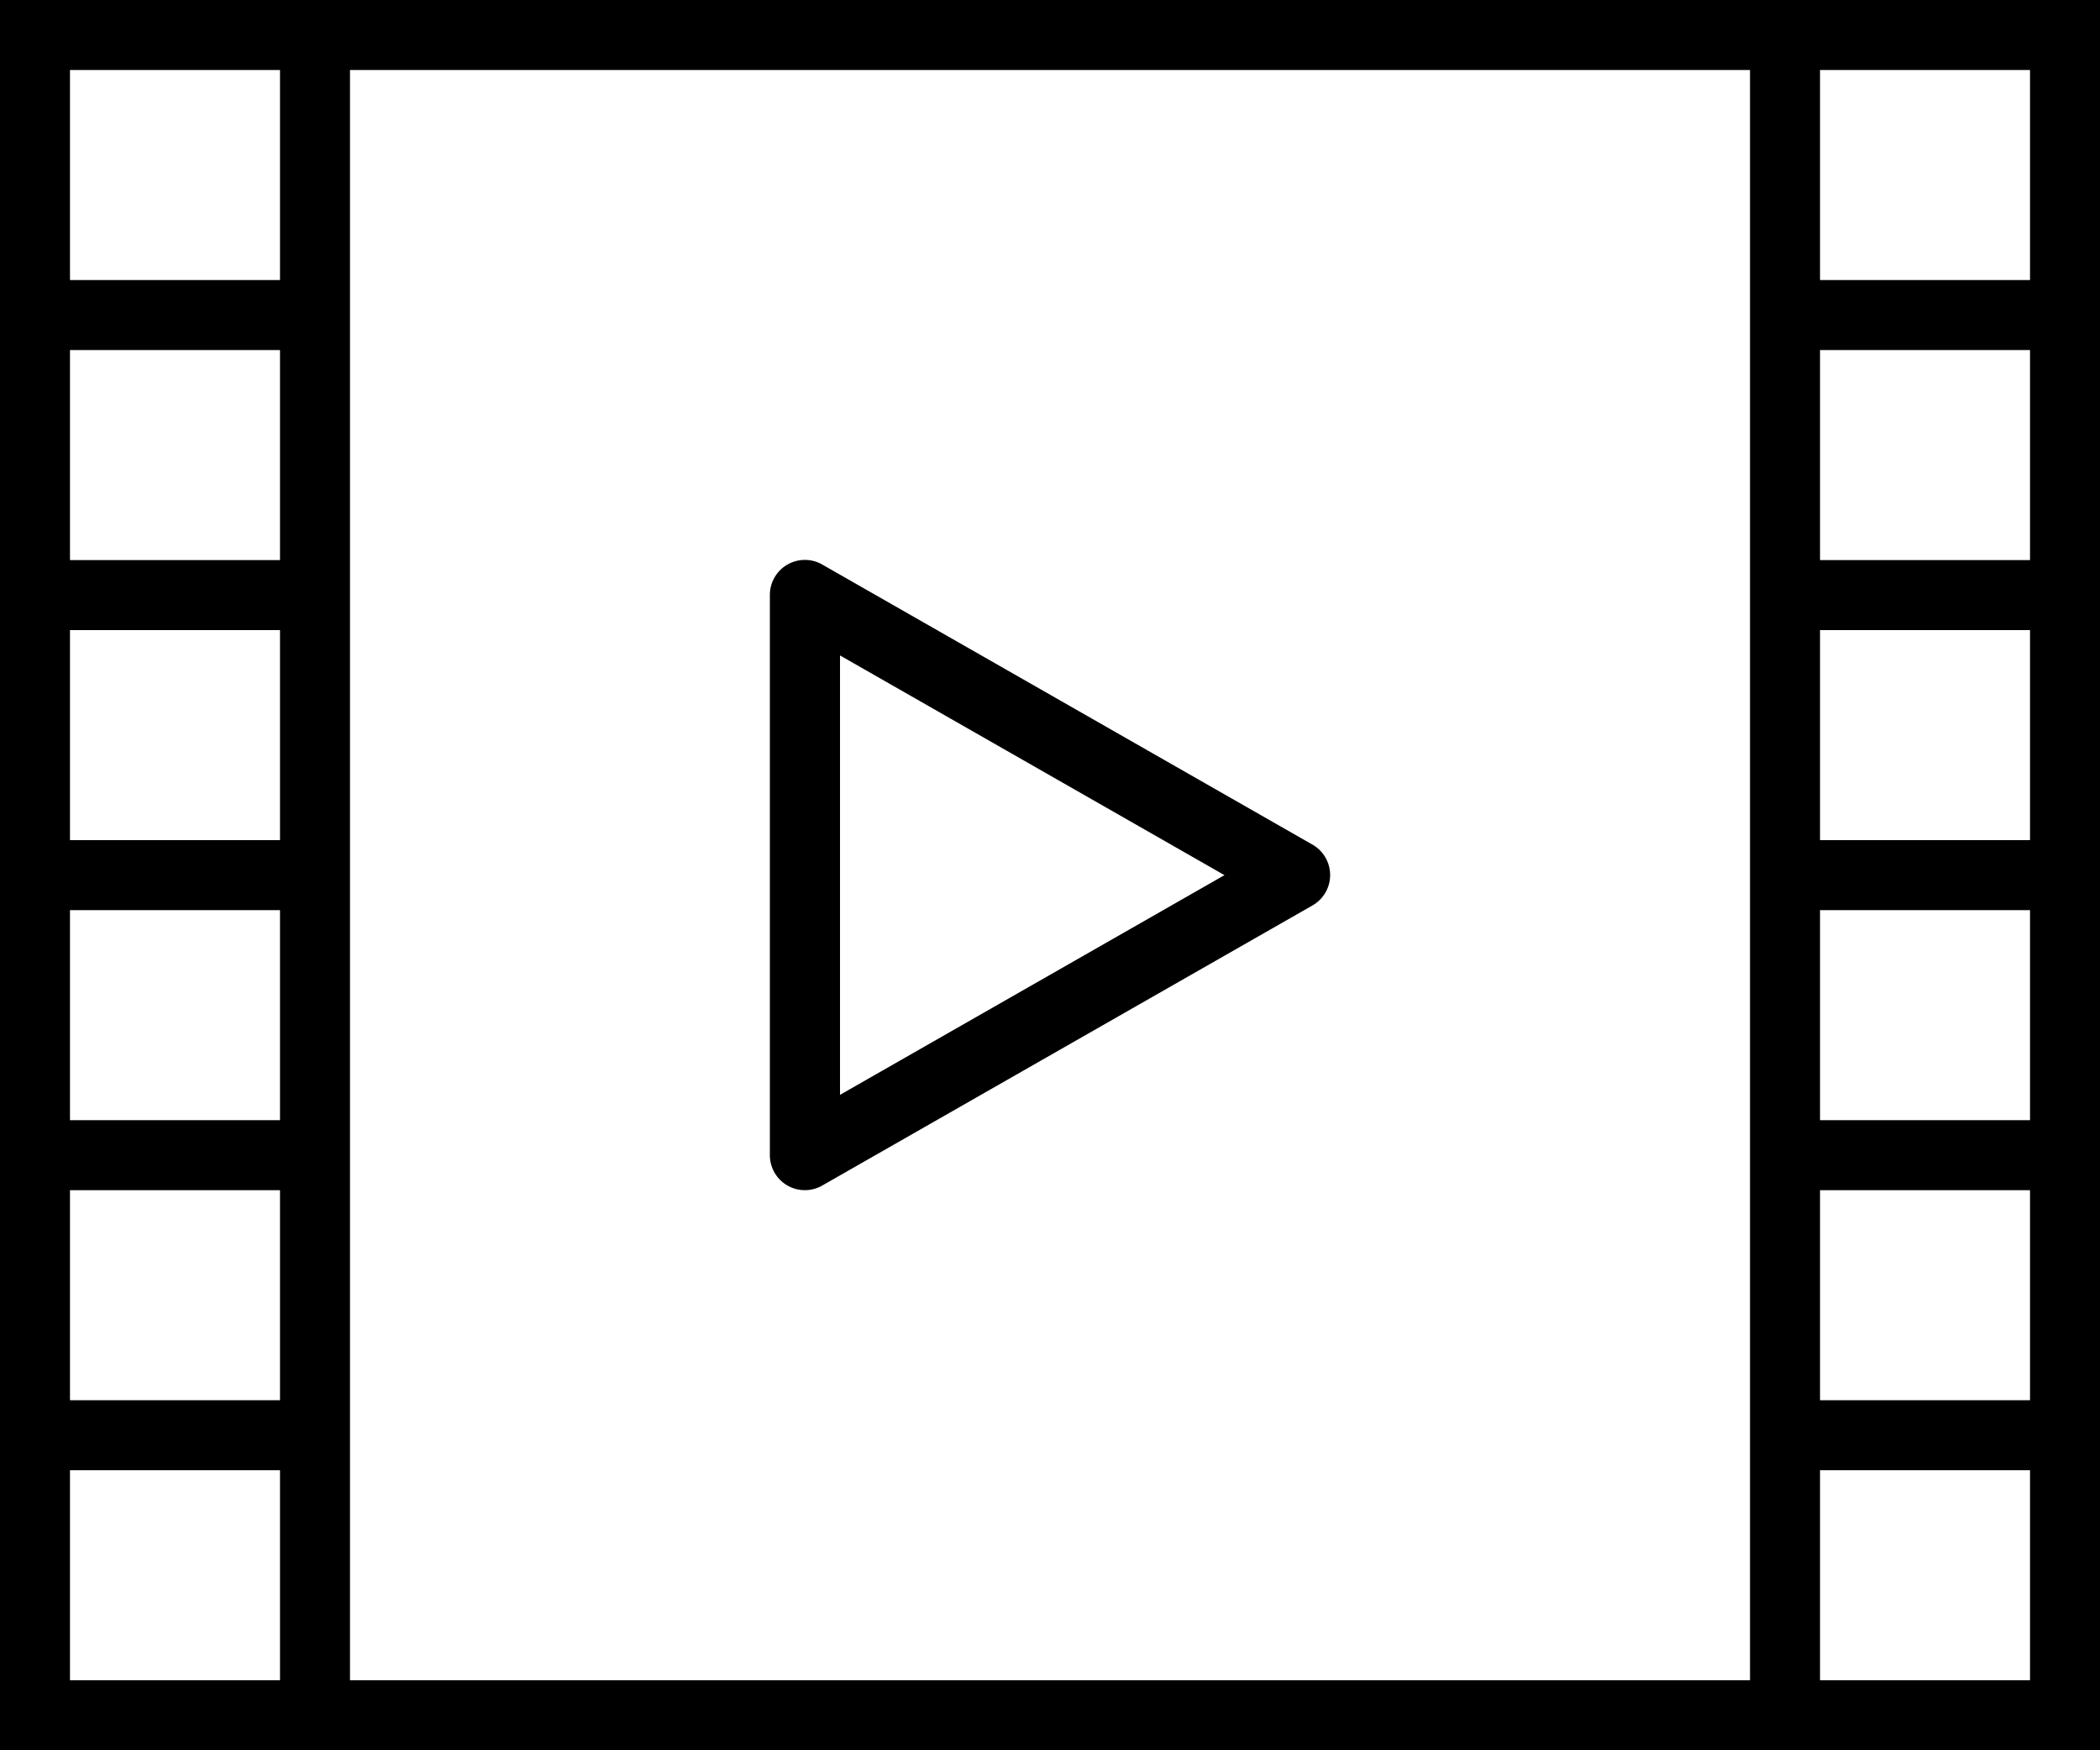
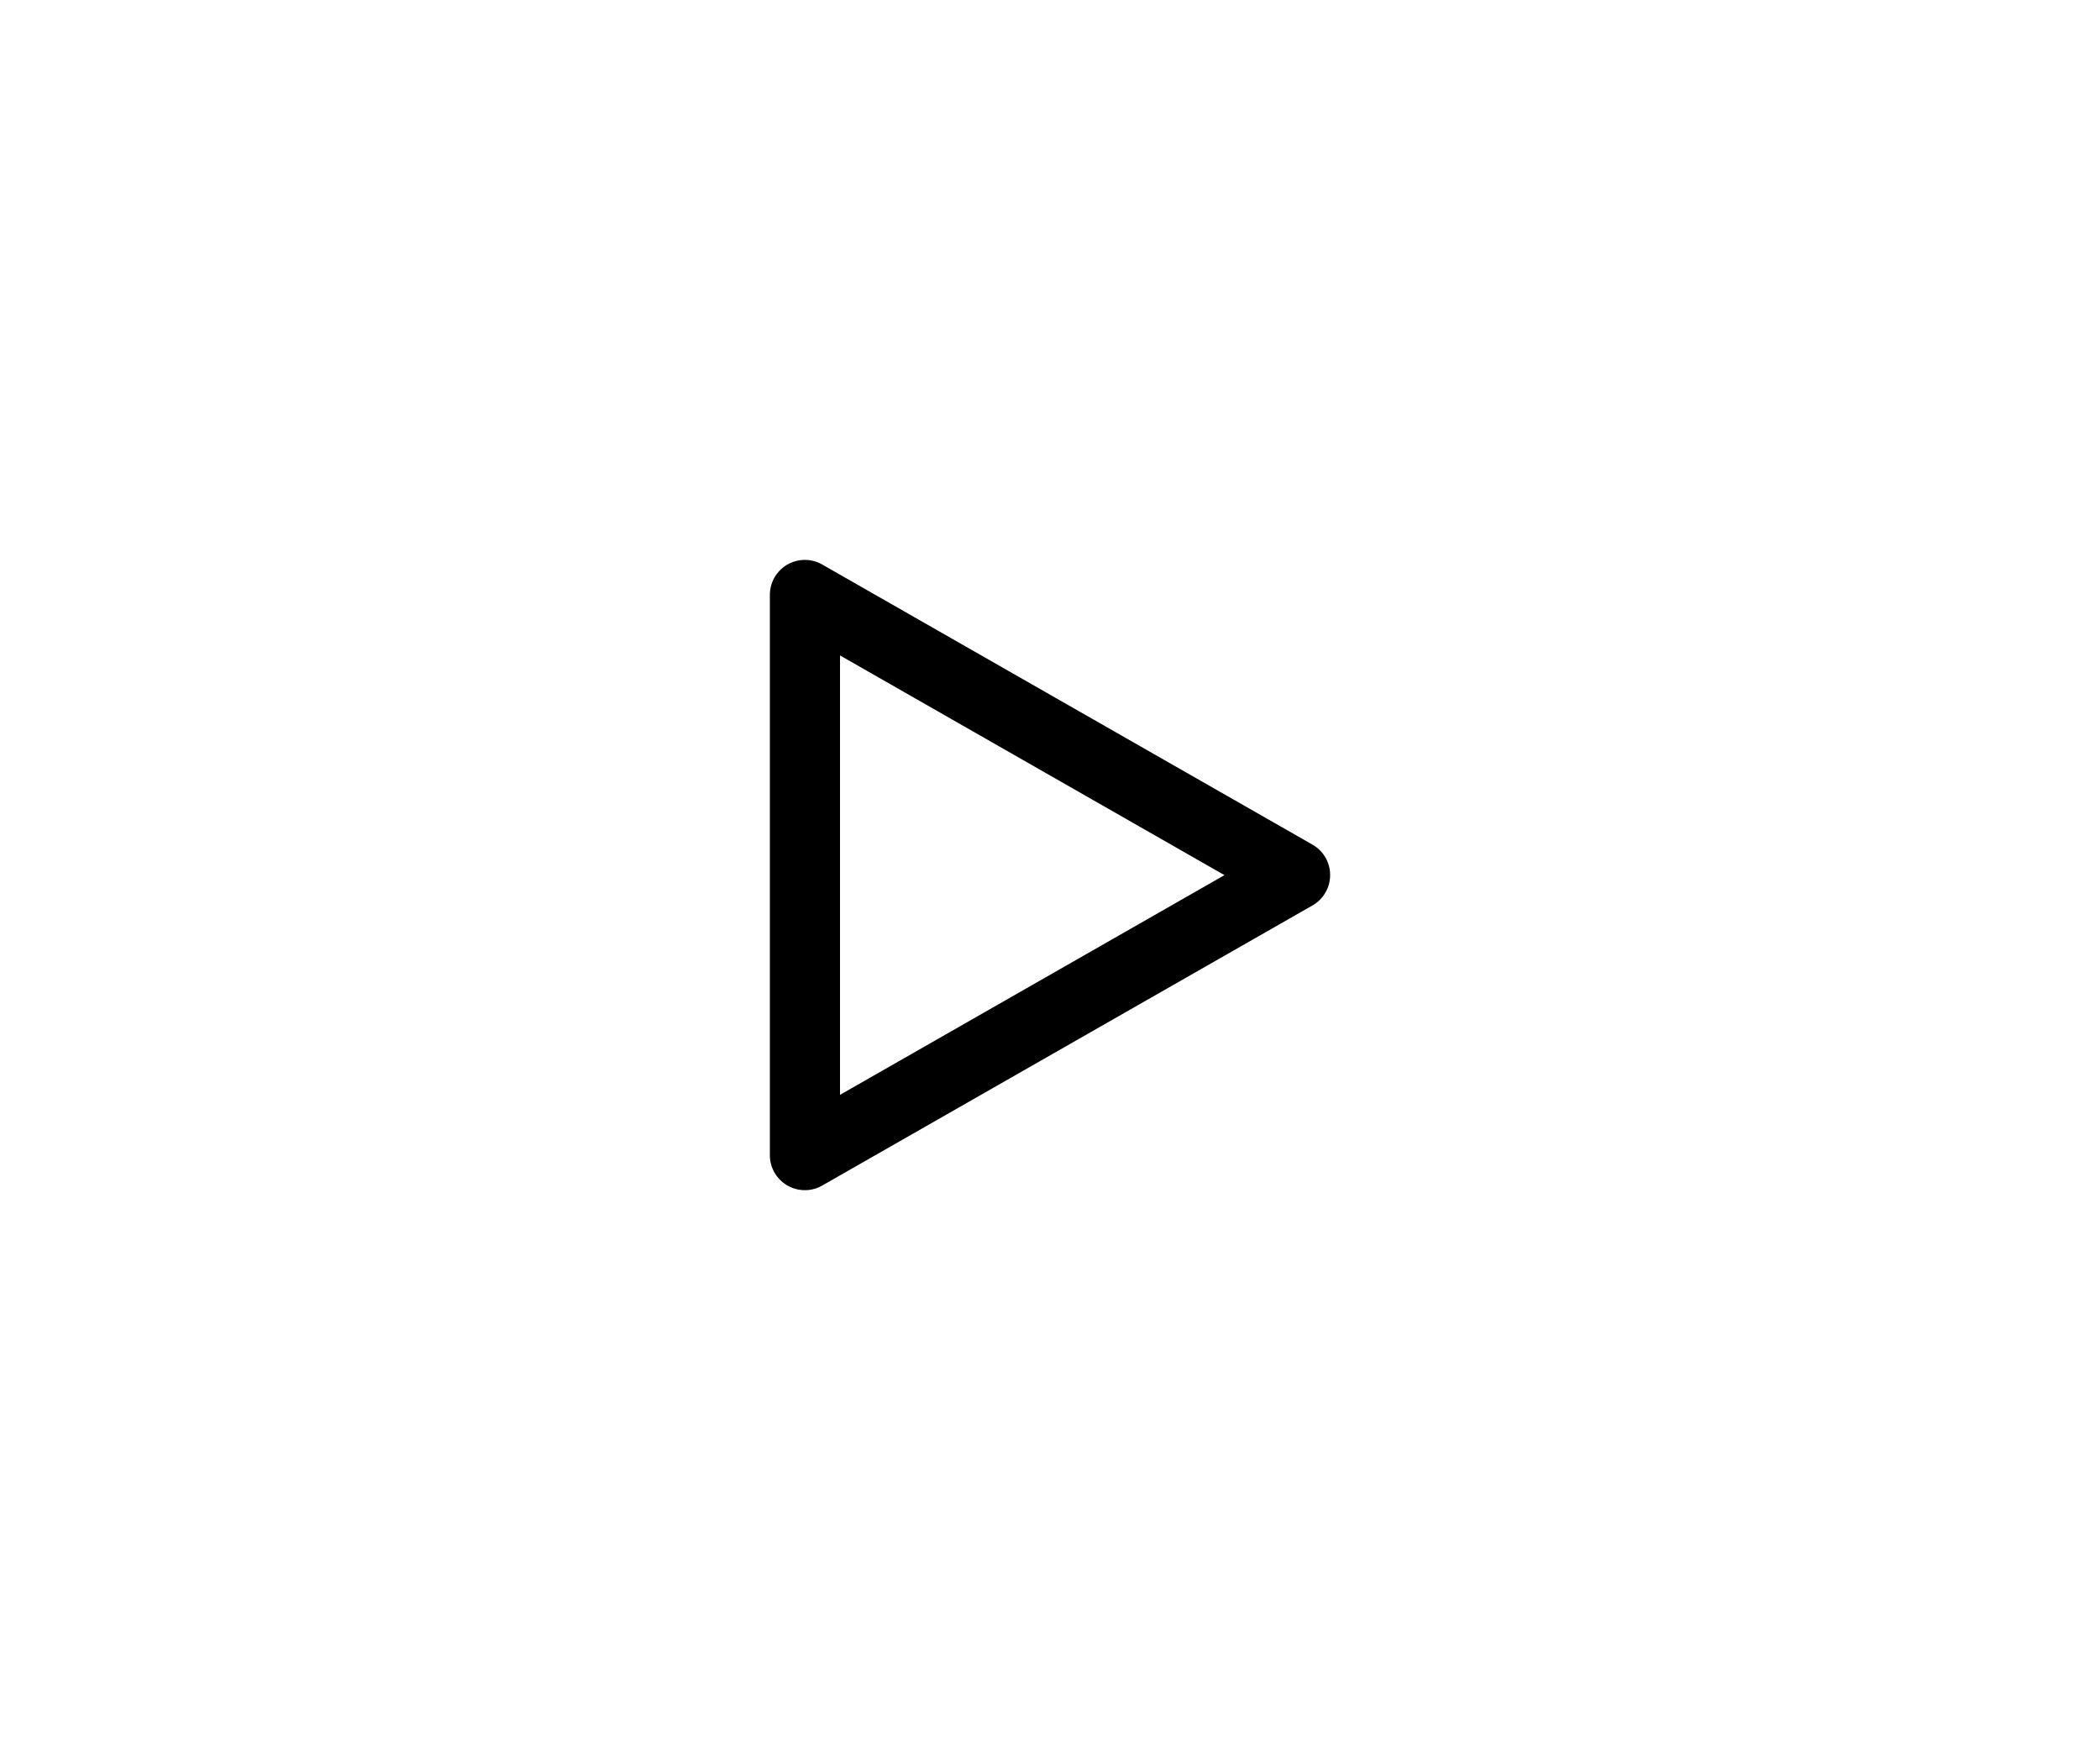
<svg xmlns="http://www.w3.org/2000/svg" id="_006-video-player" data-name="006-video-player" width="67.694" height="56.412" viewBox="0 0 67.694 56.412">
  <g id="Group_4062" data-name="Group 4062">
    <g id="Group_4061" data-name="Group 4061">
-       <path id="Path_493" data-name="Path 493" d="M56.412,40H0V96.412H67.694V40ZM9.026,94.156H2.256V87.386H9.026Zm0-9.026H2.256V78.36H9.026Zm0-9.026H2.256V69.334H9.026Zm0-9.026H2.256V60.308H9.026Zm0-9.026H2.256V51.282H9.026Zm0-9.026H2.256V42.256H9.026Zm47.386,45.13H11.282v-51.9h45.13Zm9.026,0H58.669V87.386h6.769Zm0-9.026H58.669V78.36h6.769Zm0-9.026H58.669V69.334h6.769Zm0-9.026H58.669V60.308h6.769Zm0-9.026H58.669V51.282h6.769Zm0-9.026H58.669V42.256h6.769Z" transform="translate(0 -40)" />
-     </g>
+       </g>
  </g>
  <g id="Group_4064" data-name="Group 4064" transform="translate(24.821 18.046)">
    <g id="Group_4063" data-name="Group 4063">
      <path id="Path_494" data-name="Path 494" d="M193.907,177.555a1.128,1.128,0,0,0-.419-.419l-15.8-9.026a1.128,1.128,0,0,0-1.692.983v18.052a1.128,1.128,0,0,0,1.692.976l15.8-9.026A1.128,1.128,0,0,0,193.907,177.555Zm-15.65,7.645V171.038l12.393,7.081Z" transform="translate(-176 -167.959)" />
    </g>
  </g>
</svg>